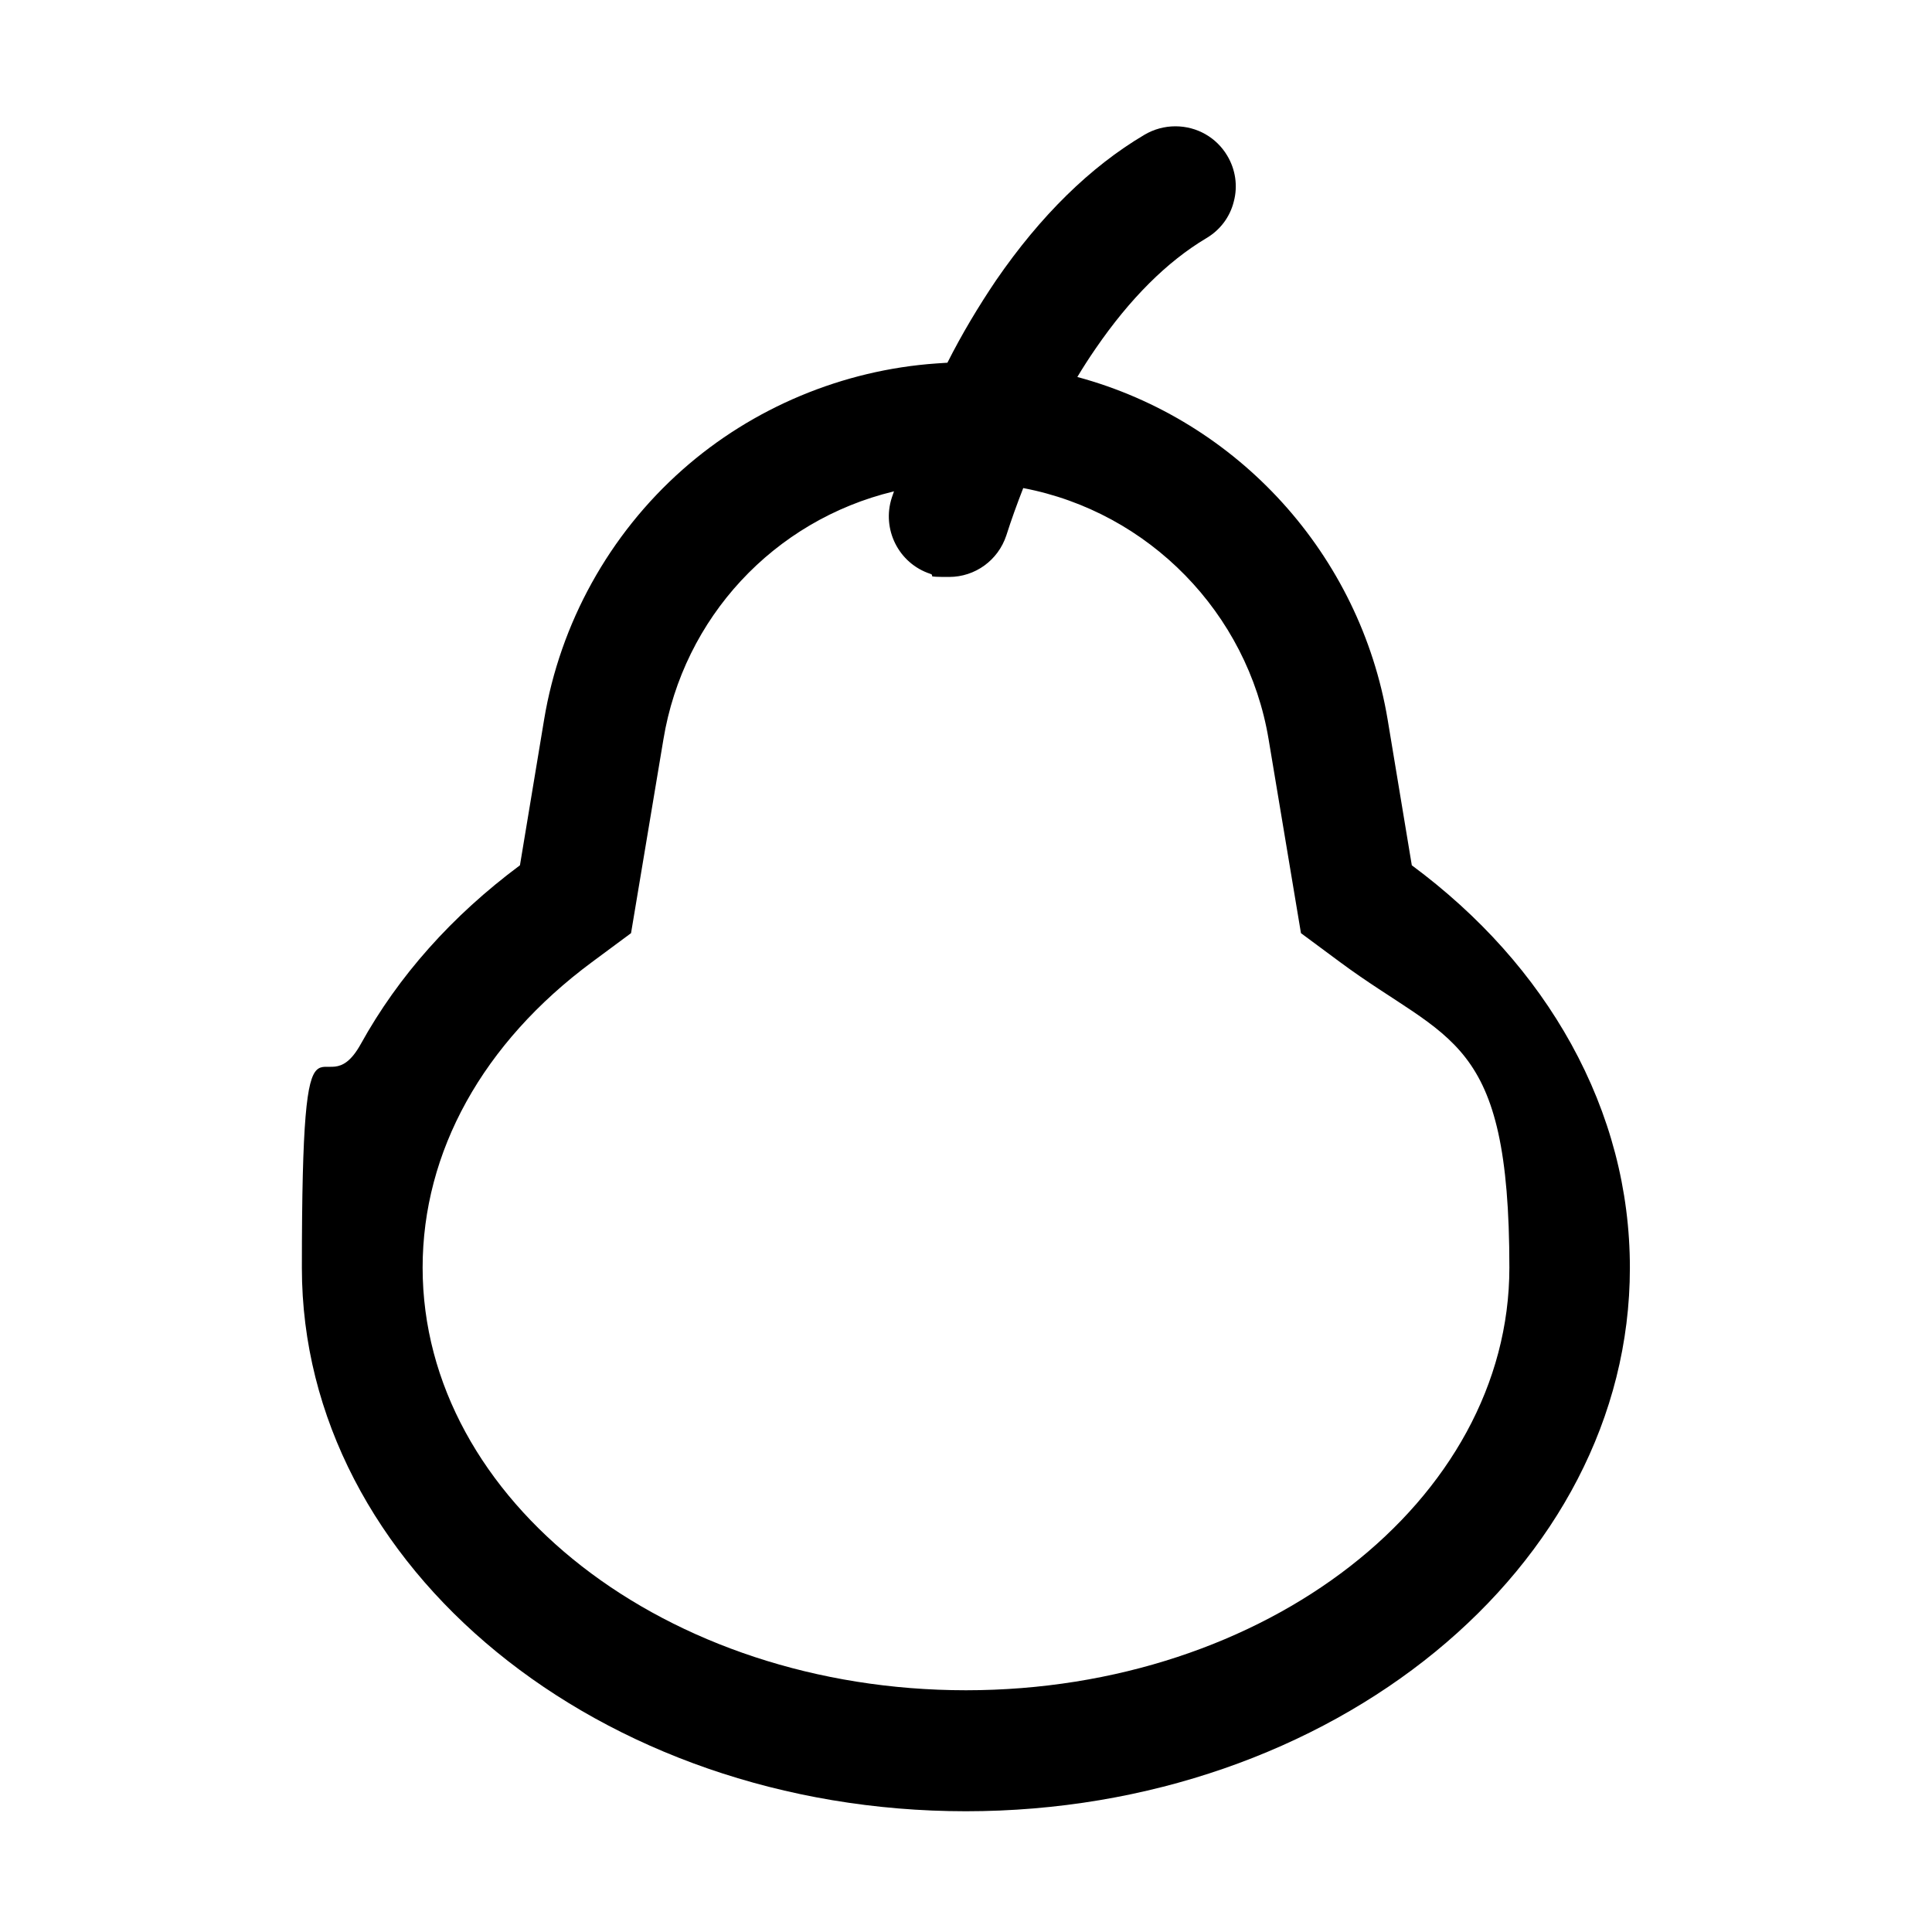
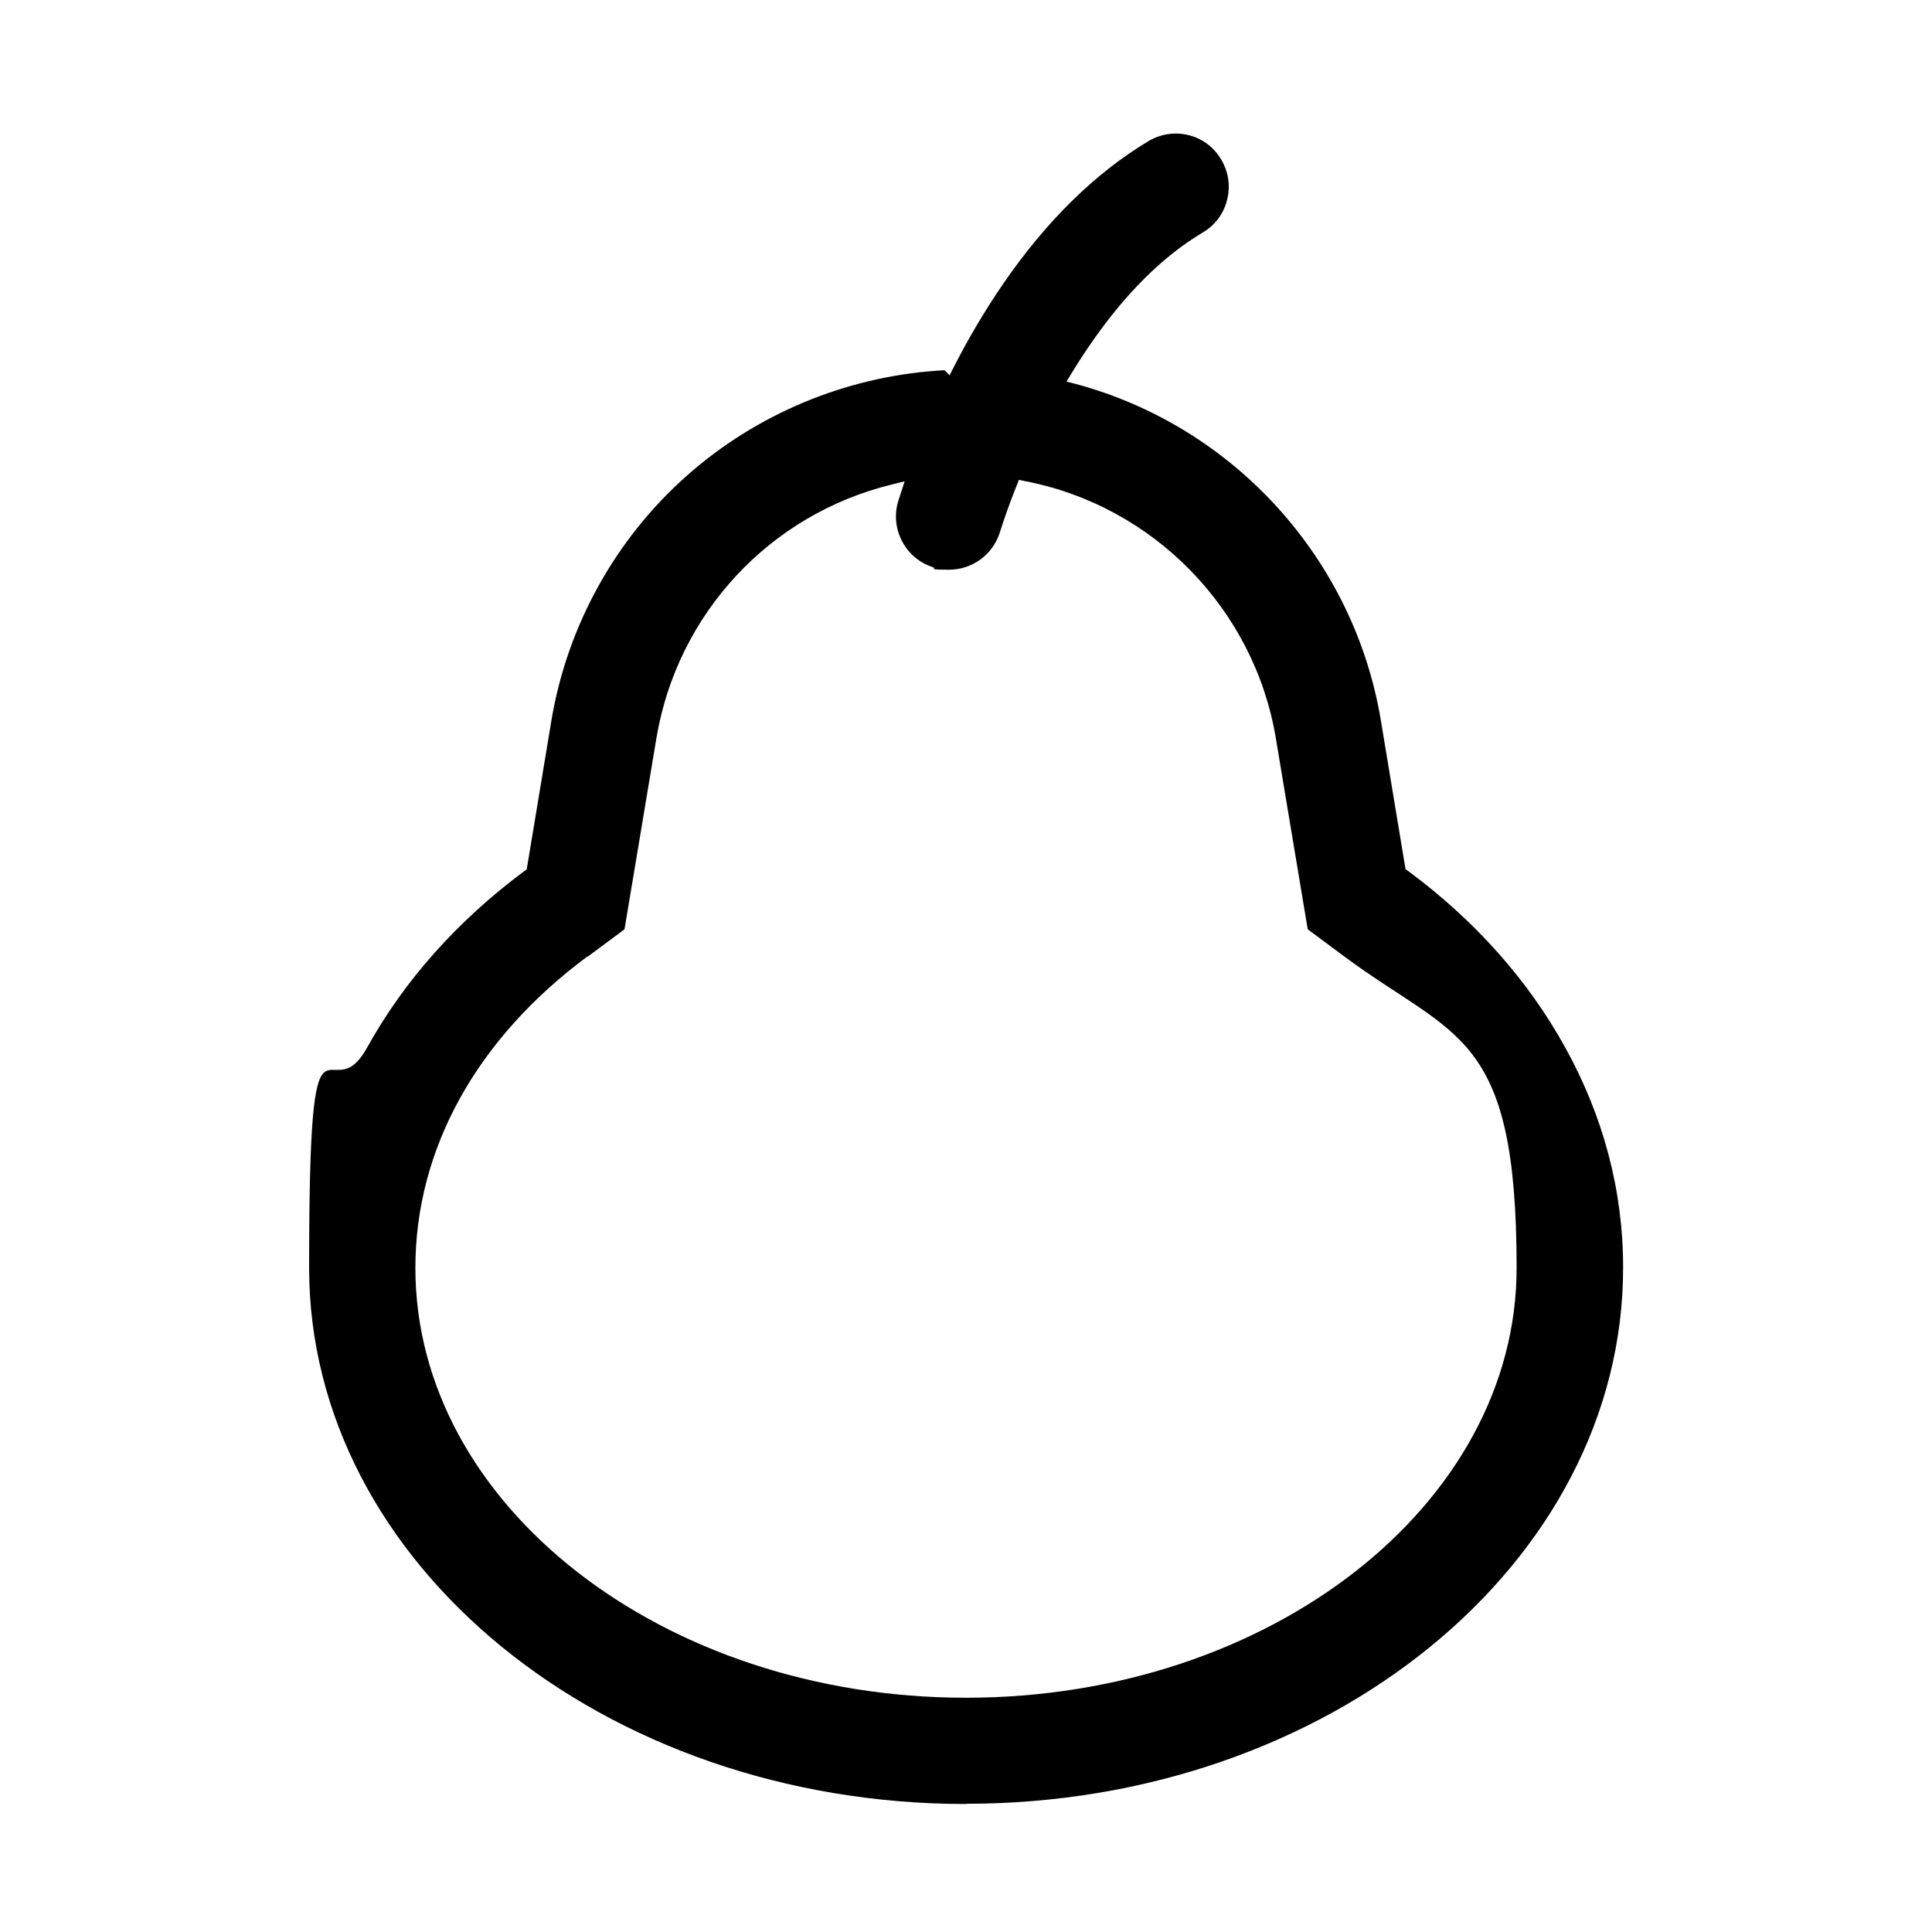
<svg xmlns="http://www.w3.org/2000/svg" viewBox="0 0 800 800" version="1.1" height="800" width="800">
  <g>
    <g id="Layer_1">
-       <path d="M400,750c-151.6,0-275-100.9-275-225s8.2-63.5,24.4-92.7c15.6-28.2,37.8-53.1,65.9-74l10-60.3c6.6-39.9,27-76.7,57.3-103.5,29-25.7,66.4-41.3,105.1-44l4.5-.3h.1c0,.1,0,0,0,0,6-11.9,12.9-23.4,20.2-34.2,18.3-26.6,38.9-46.9,61.4-60.2,3.9-2.3,8.3-3.5,12.8-3.5,8.9,0,17,4.6,21.5,12.2,3.4,5.7,4.4,12.5,2.7,18.9-1.6,6.5-5.7,11.9-11.5,15.3-16.1,9.6-31.5,24.9-45.7,45.6-2.7,3.9-5.2,7.8-7.6,11.8h0c66.7,18,117.1,73.7,128.5,141.9l10,60.3c28.2,20.9,50.4,45.8,66,74,16.1,29.2,24.3,60.4,24.3,92.7,0,124.1-123.4,225-275,225ZM370,203.5c-49.6,12-87,52.3-95.3,102.7l-13.4,80.2-16.2,12c-45.2,33.5-70.1,78.5-70.1,126.5,0,96.5,100.9,175,225,175s225-78.5,225-175-24.9-93-70.1-126.5l-16.2-12-13.4-80.3c-8.7-52.3-49.6-94.1-101.6-104h0c-2.5,6.4-4.9,13-7,19.6-3.4,10.3-12.9,17.2-23.7,17.2s-5.3-.4-7.8-1.3c-13.1-4.3-20.2-18.5-15.9-31.6l.9-2.6h0Z" />
      <path d="M400,747c-150,0-272-99.6-272-222s8.1-62.5,24-91.2c15.4-27.8,37.3-52.4,65.1-73.1l1-.7,10.2-61.5c6.5-39.2,26.5-75.4,56.3-101.7,28.6-25.3,65.2-40.6,103.3-43.3l3.2-.2,2.1,2.1,1.9-3.7c6-11.8,12.8-23.2,20.1-33.9,18-26.3,38.4-46.2,60.4-59.4,3.4-2,7.3-3.1,11.2-3.1,7.9,0,14.9,4,18.9,10.8,3,5.1,3.9,11,2.4,16.7-1.4,5.7-5,10.5-10.1,13.5-16.5,9.8-32.2,25.4-46.6,46.4-2.7,3.9-5.3,7.9-7.7,11.9l-2.1,3.4,3.9,1c65.6,17.7,115.2,72.5,126.3,139.4l10.2,61.5,1,.7c27.8,20.6,49.7,45.2,65.1,73.1,15.9,28.7,24,59.4,24,91.2,0,122.4-122,222-272,222ZM243.3,396c-46,34.1-71.3,79.9-71.3,129,0,98.1,102.3,178,228,178s228-79.9,228-178-25.3-94.8-71.3-128.9l-15.2-11.3-13.2-79.1c-8.9-53.5-50.7-96.3-104-106.5l-2.4-.5-.9,2.3c-2.6,6.5-5,13.1-7.1,19.8-3,9-11.4,15.1-20.9,15.1s-4.7-.4-6.9-1.1c-11.5-3.8-17.8-16.3-14-27.8l2.5-7.7-5.2,1.3c-50.7,12.3-89,53.6-97.6,105.1l-13.2,79.1-15.2,11.3Z" />
    </g>
  </g>
</svg>